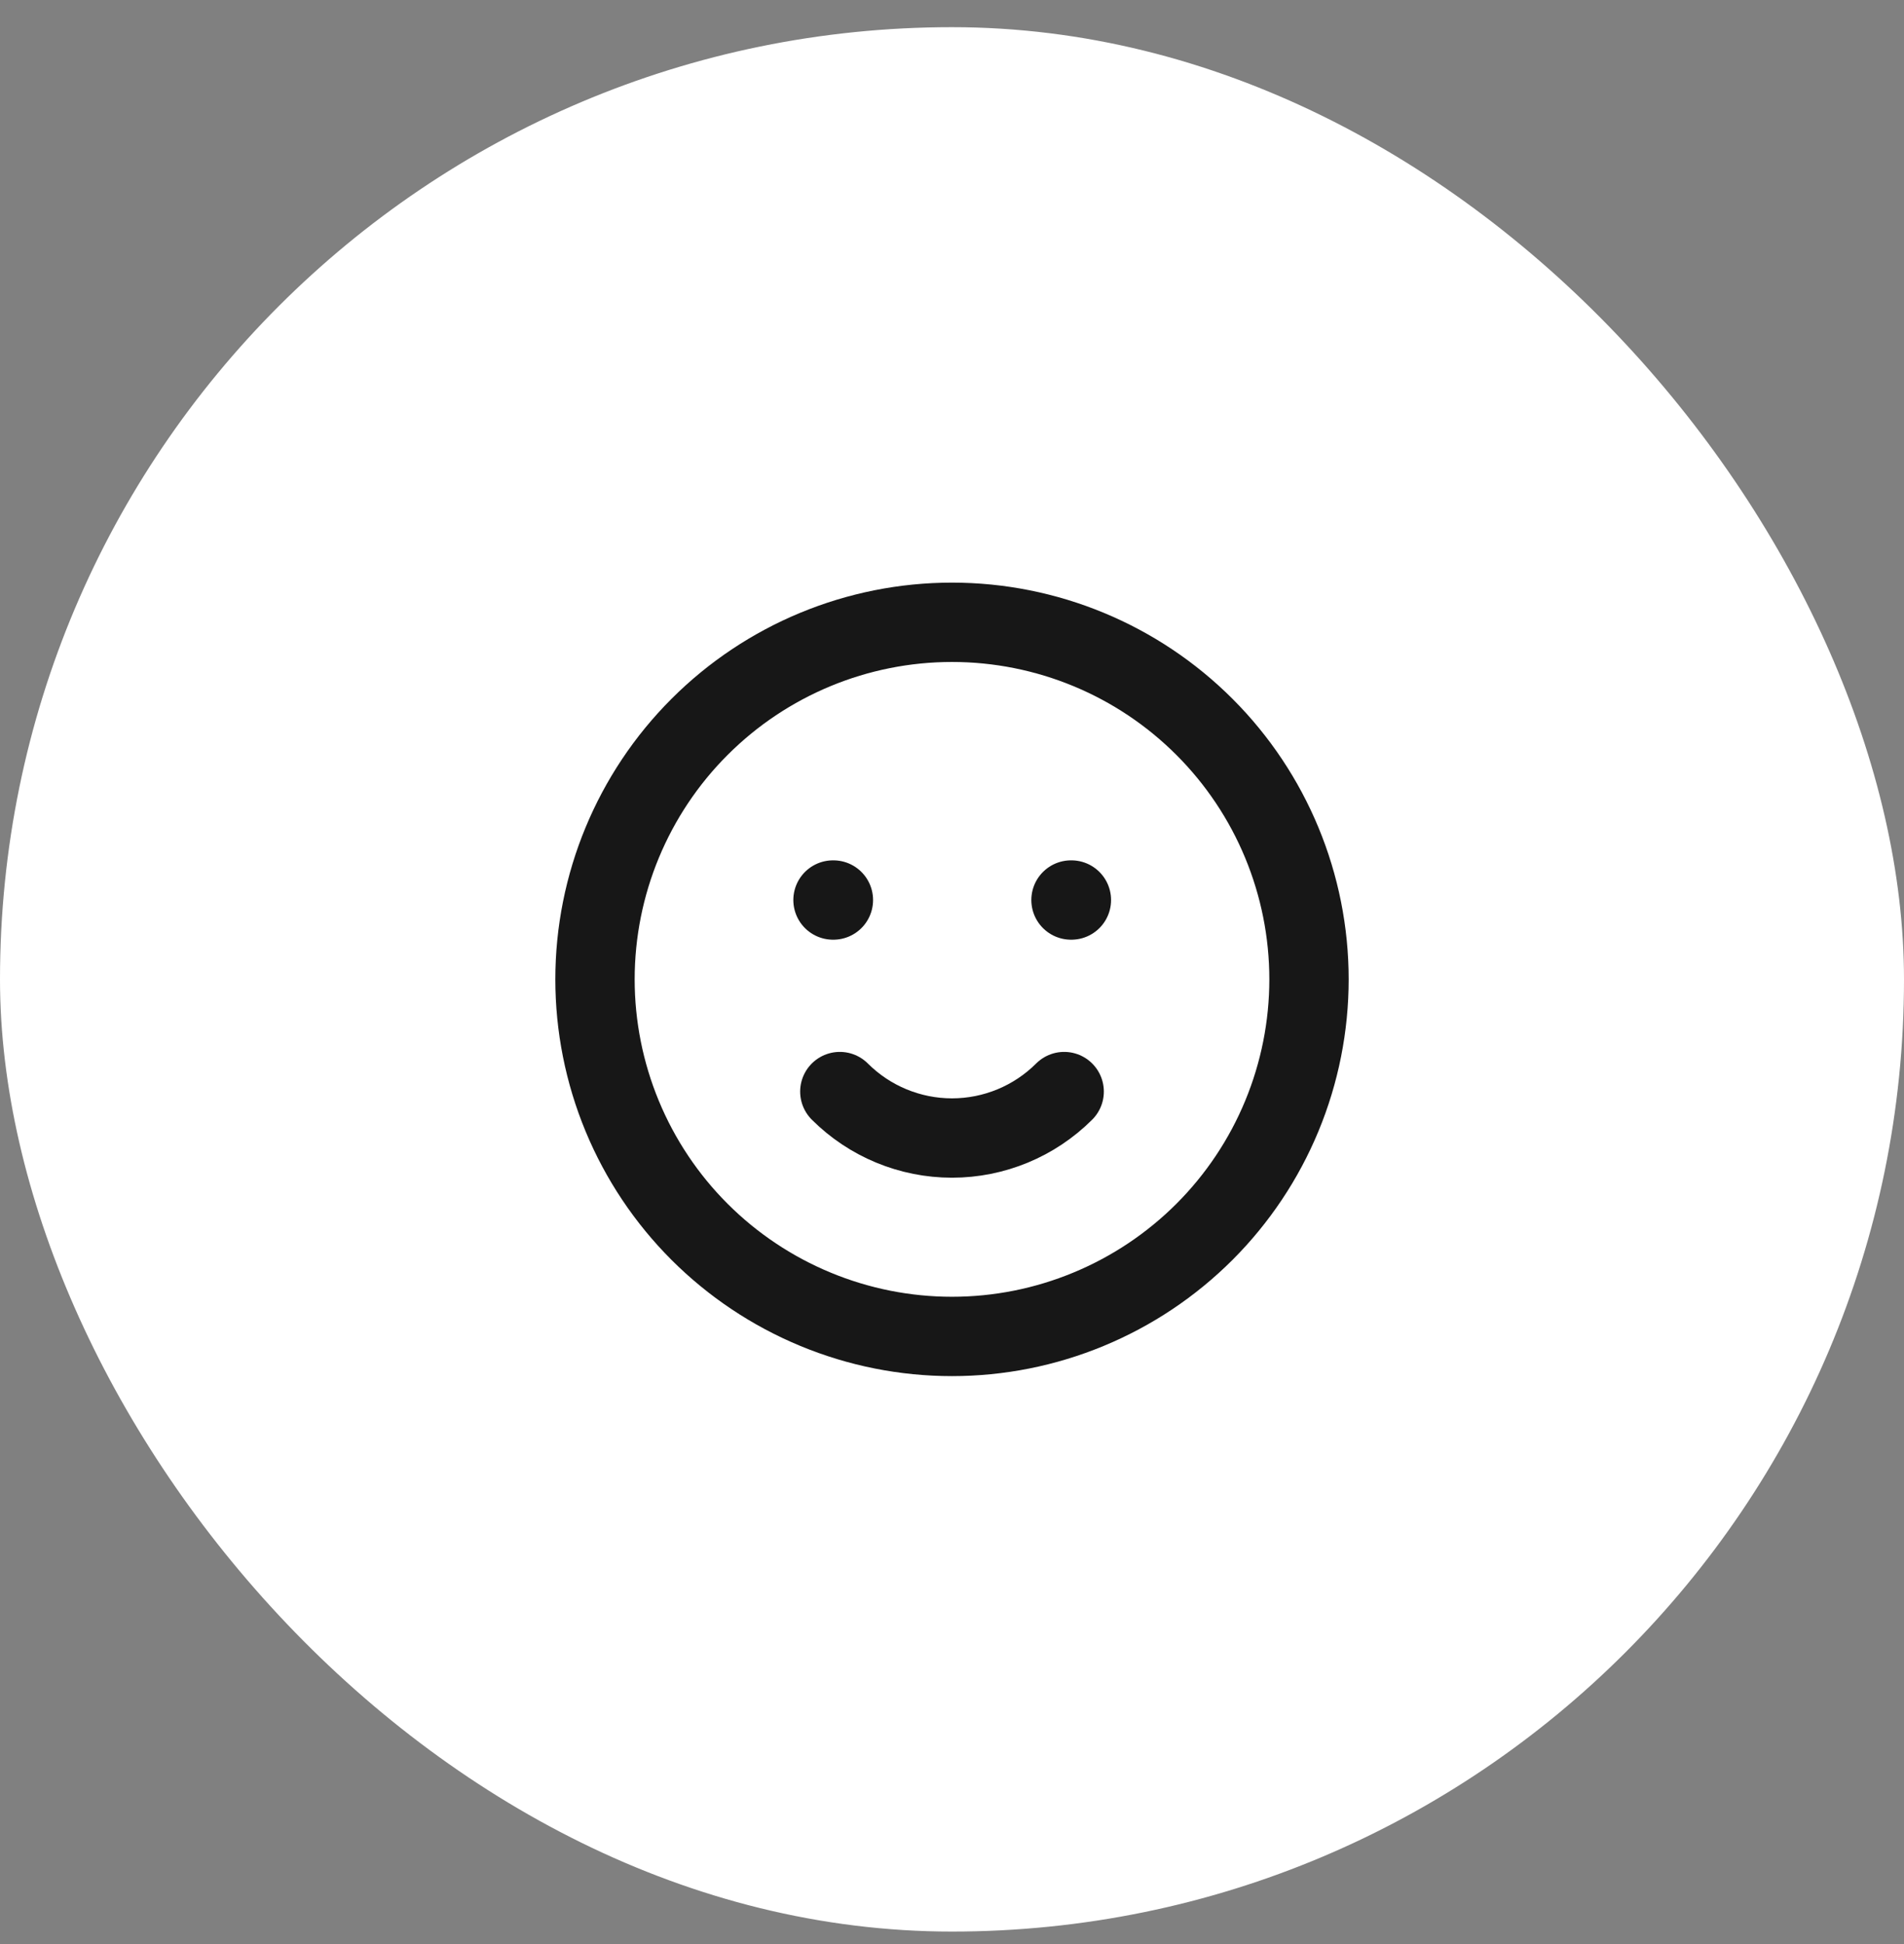
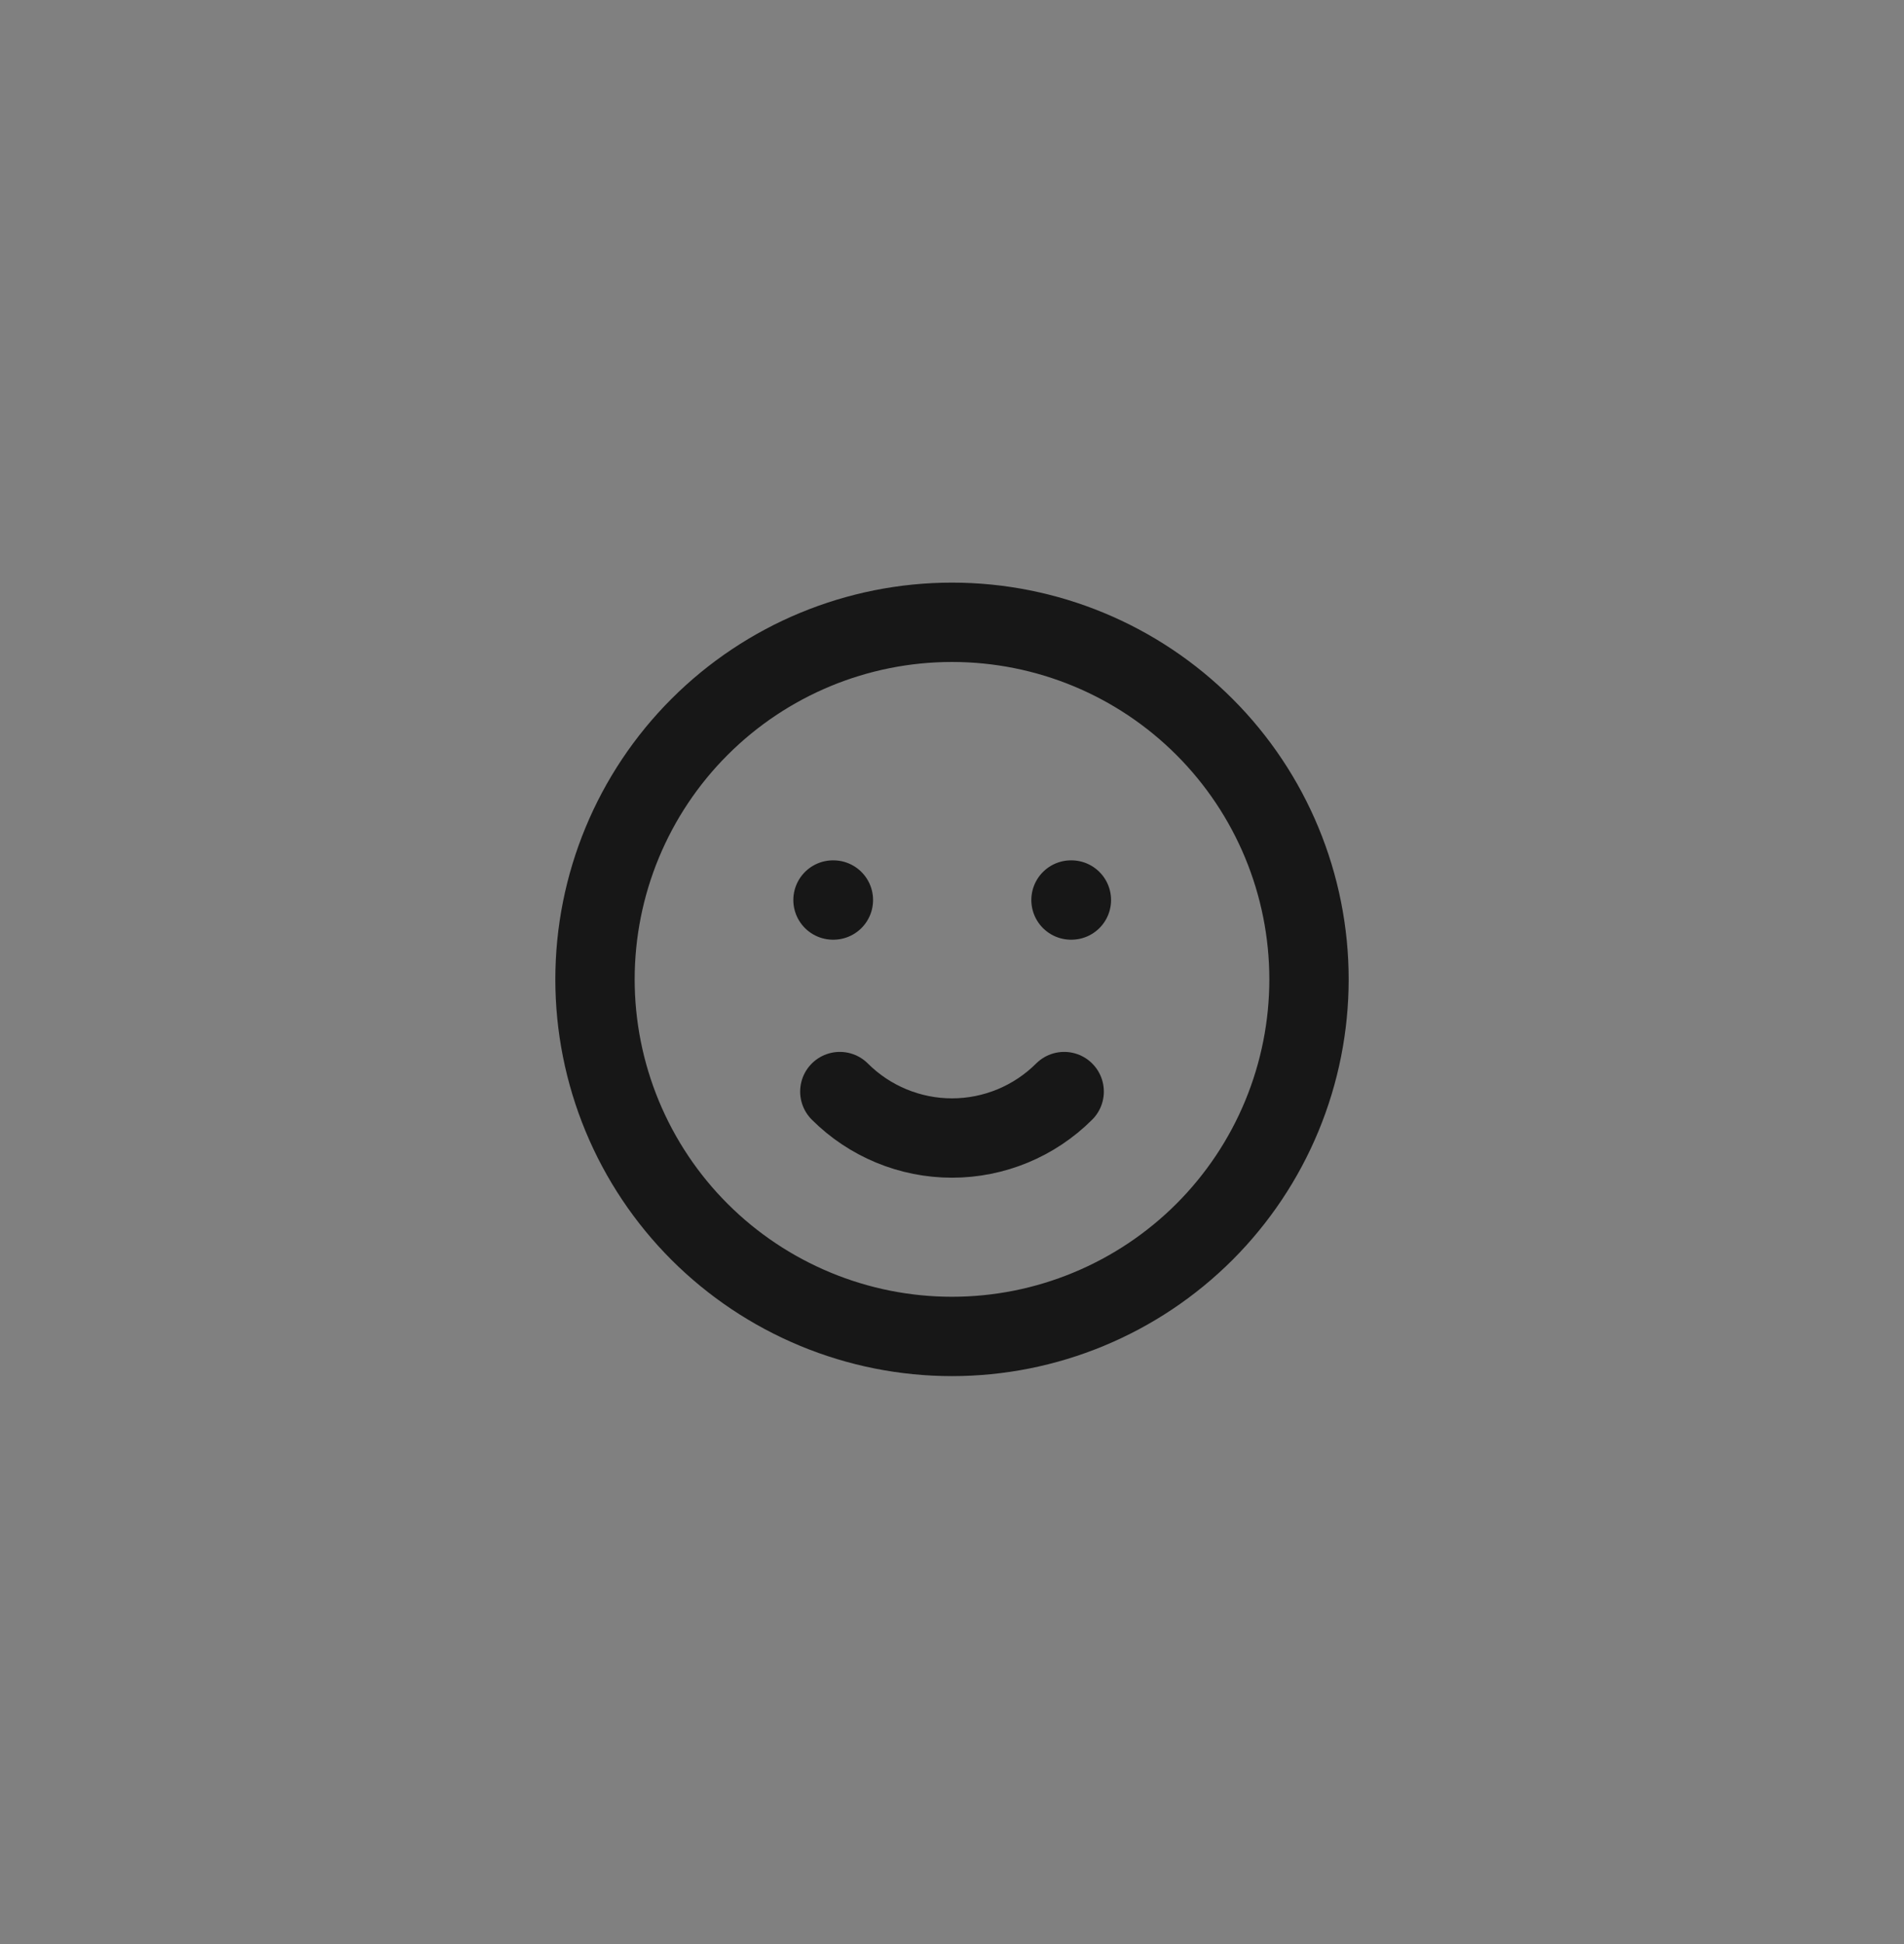
<svg xmlns="http://www.w3.org/2000/svg" width="48" height="49" viewBox="0 0 48 49" fill="none">
  <rect x="0" y="0" width="48" height="49" fill="#808080" stroke="none" />
-   <rect y="0.685" width="48" height="48" rx="24" fill="white" />
  <path d="M26.828 27.513C26.078 28.262 25.061 28.684 24 28.684C22.939 28.684 21.922 28.262 21.172 27.513M21 22.685H21.01M27 22.685H27.01M33 24.685C33 25.866 32.767 27.037 32.315 28.129C31.863 29.221 31.2 30.213 30.364 31.049C29.528 31.884 28.536 32.547 27.444 32.999C26.352 33.452 25.182 33.685 24 33.685C22.818 33.685 21.648 33.452 20.556 32.999C19.464 32.547 18.472 31.884 17.636 31.049C16.8 30.213 16.137 29.221 15.685 28.129C15.233 27.037 15 25.866 15 24.685C15 22.298 15.948 20.008 17.636 18.321C19.324 16.633 21.613 15.685 24 15.685C26.387 15.685 28.676 16.633 30.364 18.321C32.052 20.008 33 22.298 33 24.685Z" stroke="#171717" stroke-width="2" stroke-linecap="round" stroke-linejoin="round" />
</svg>